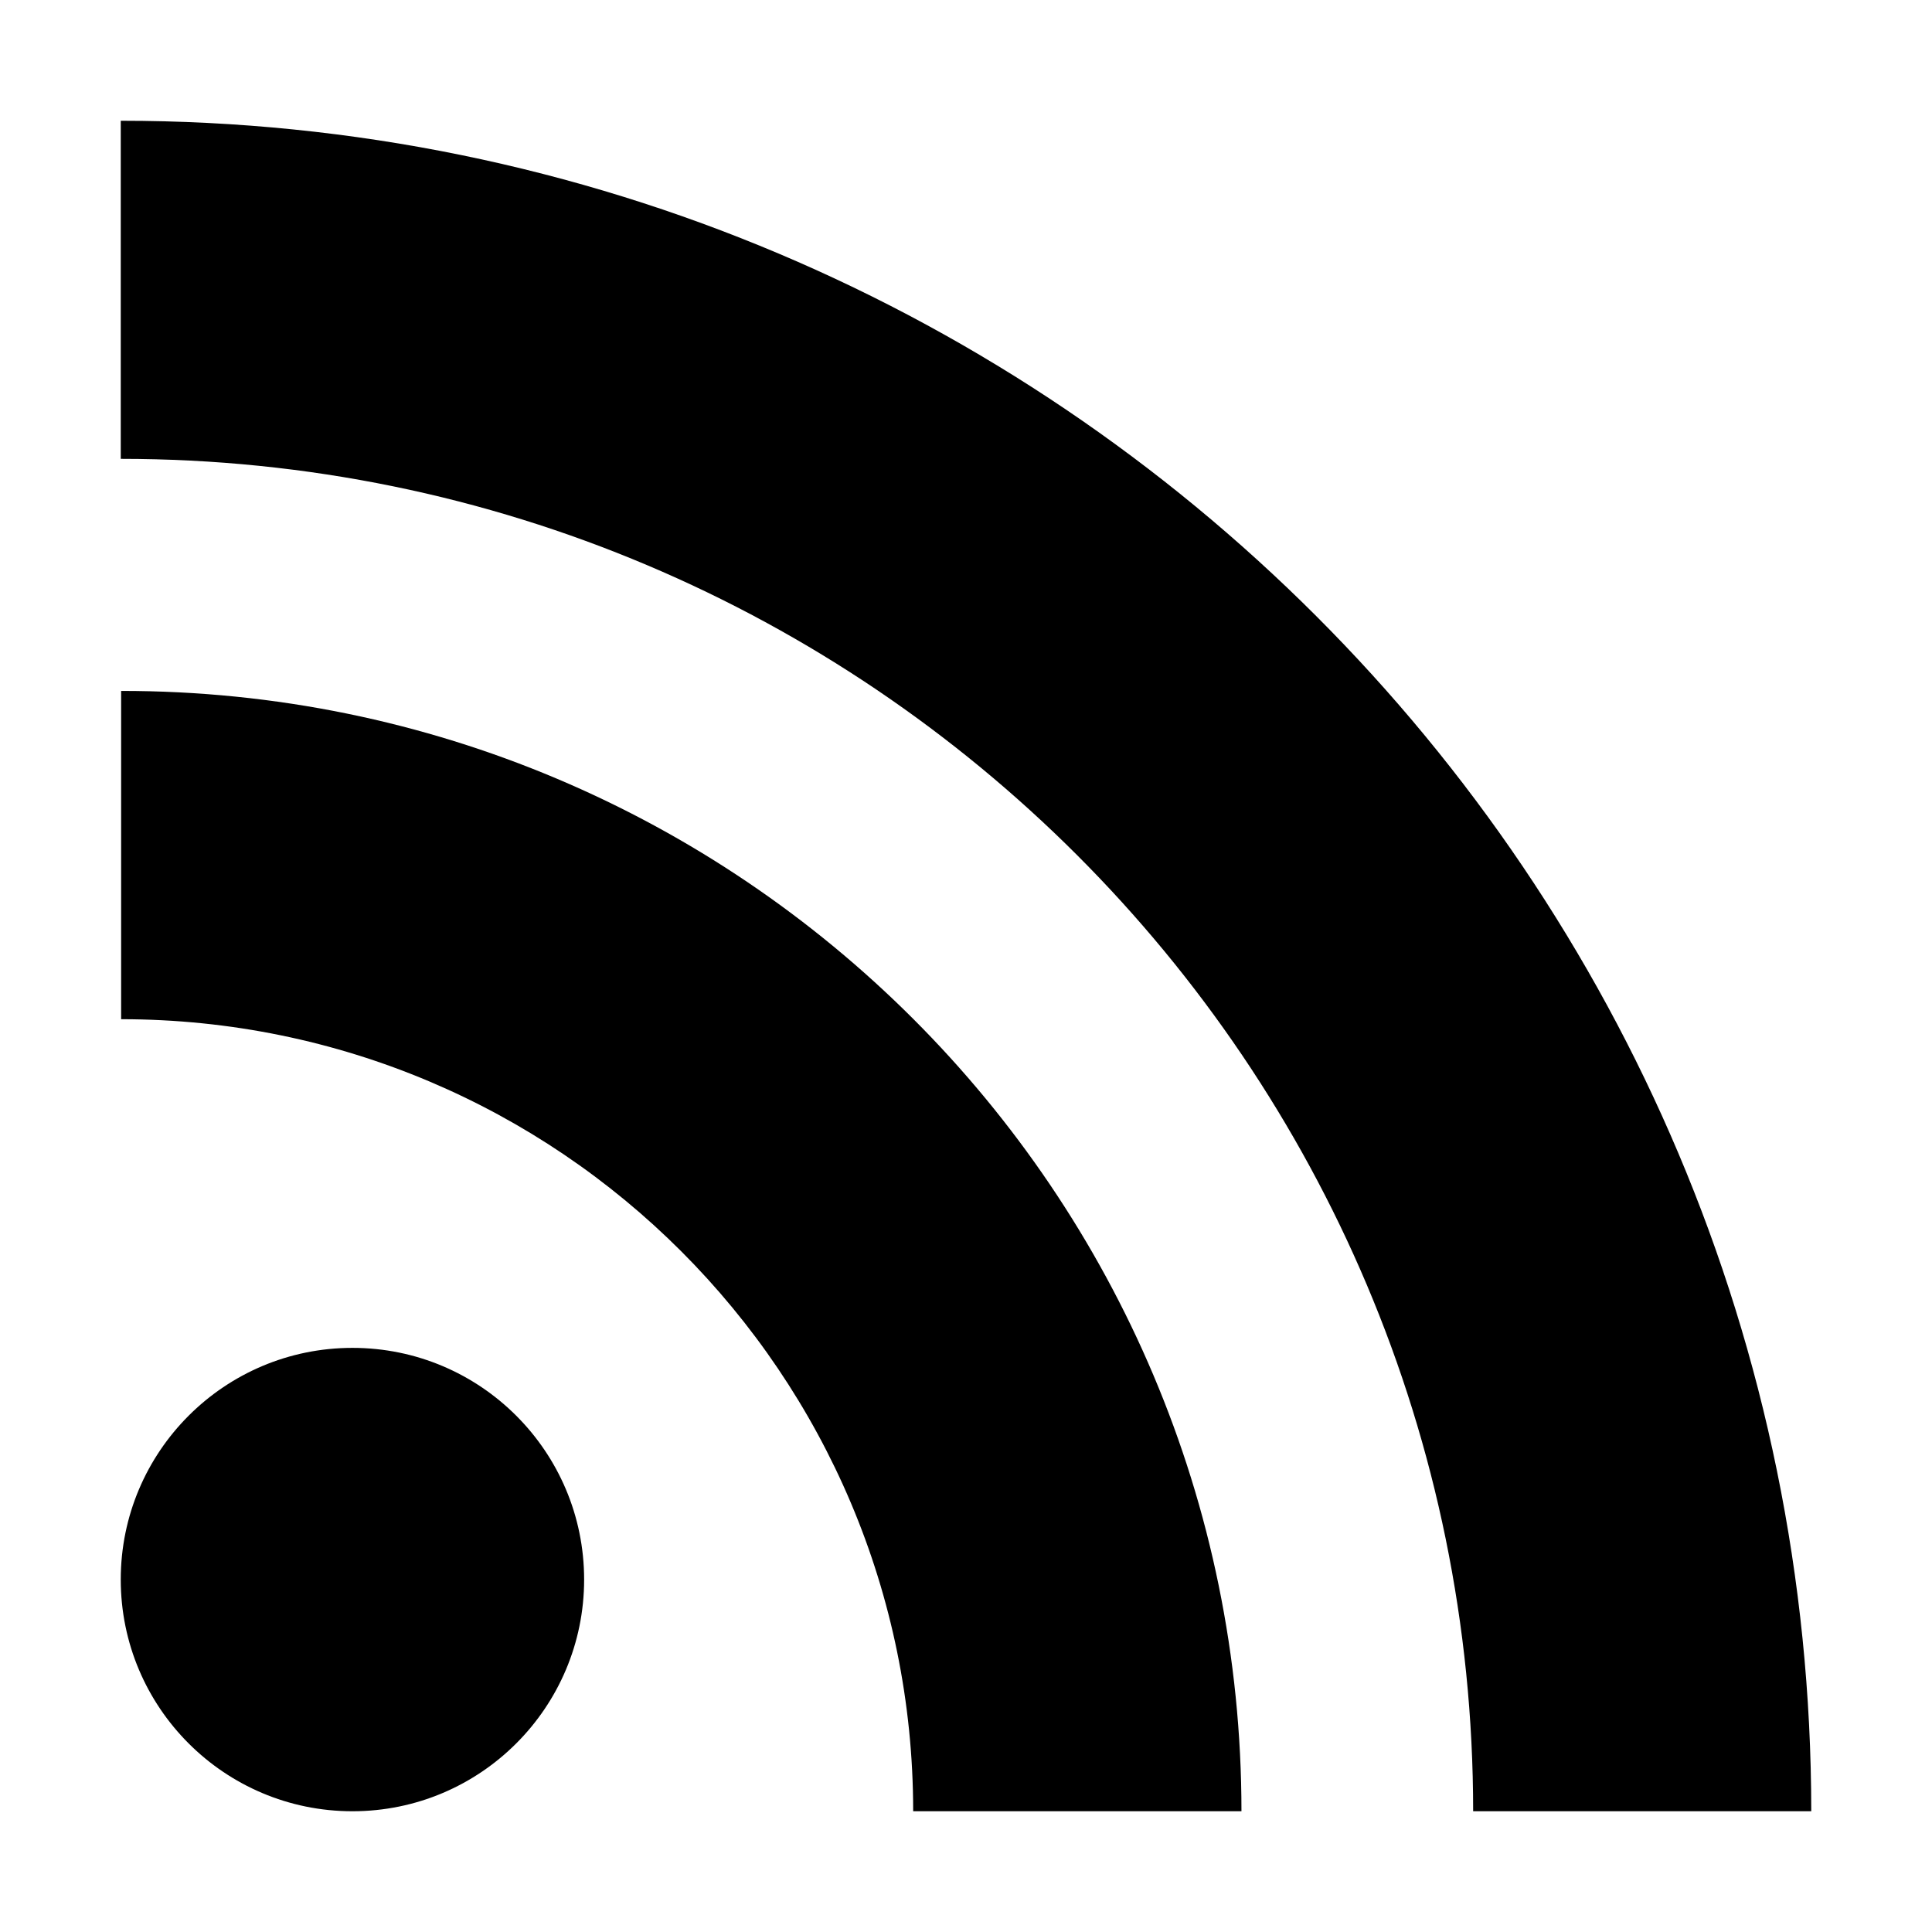
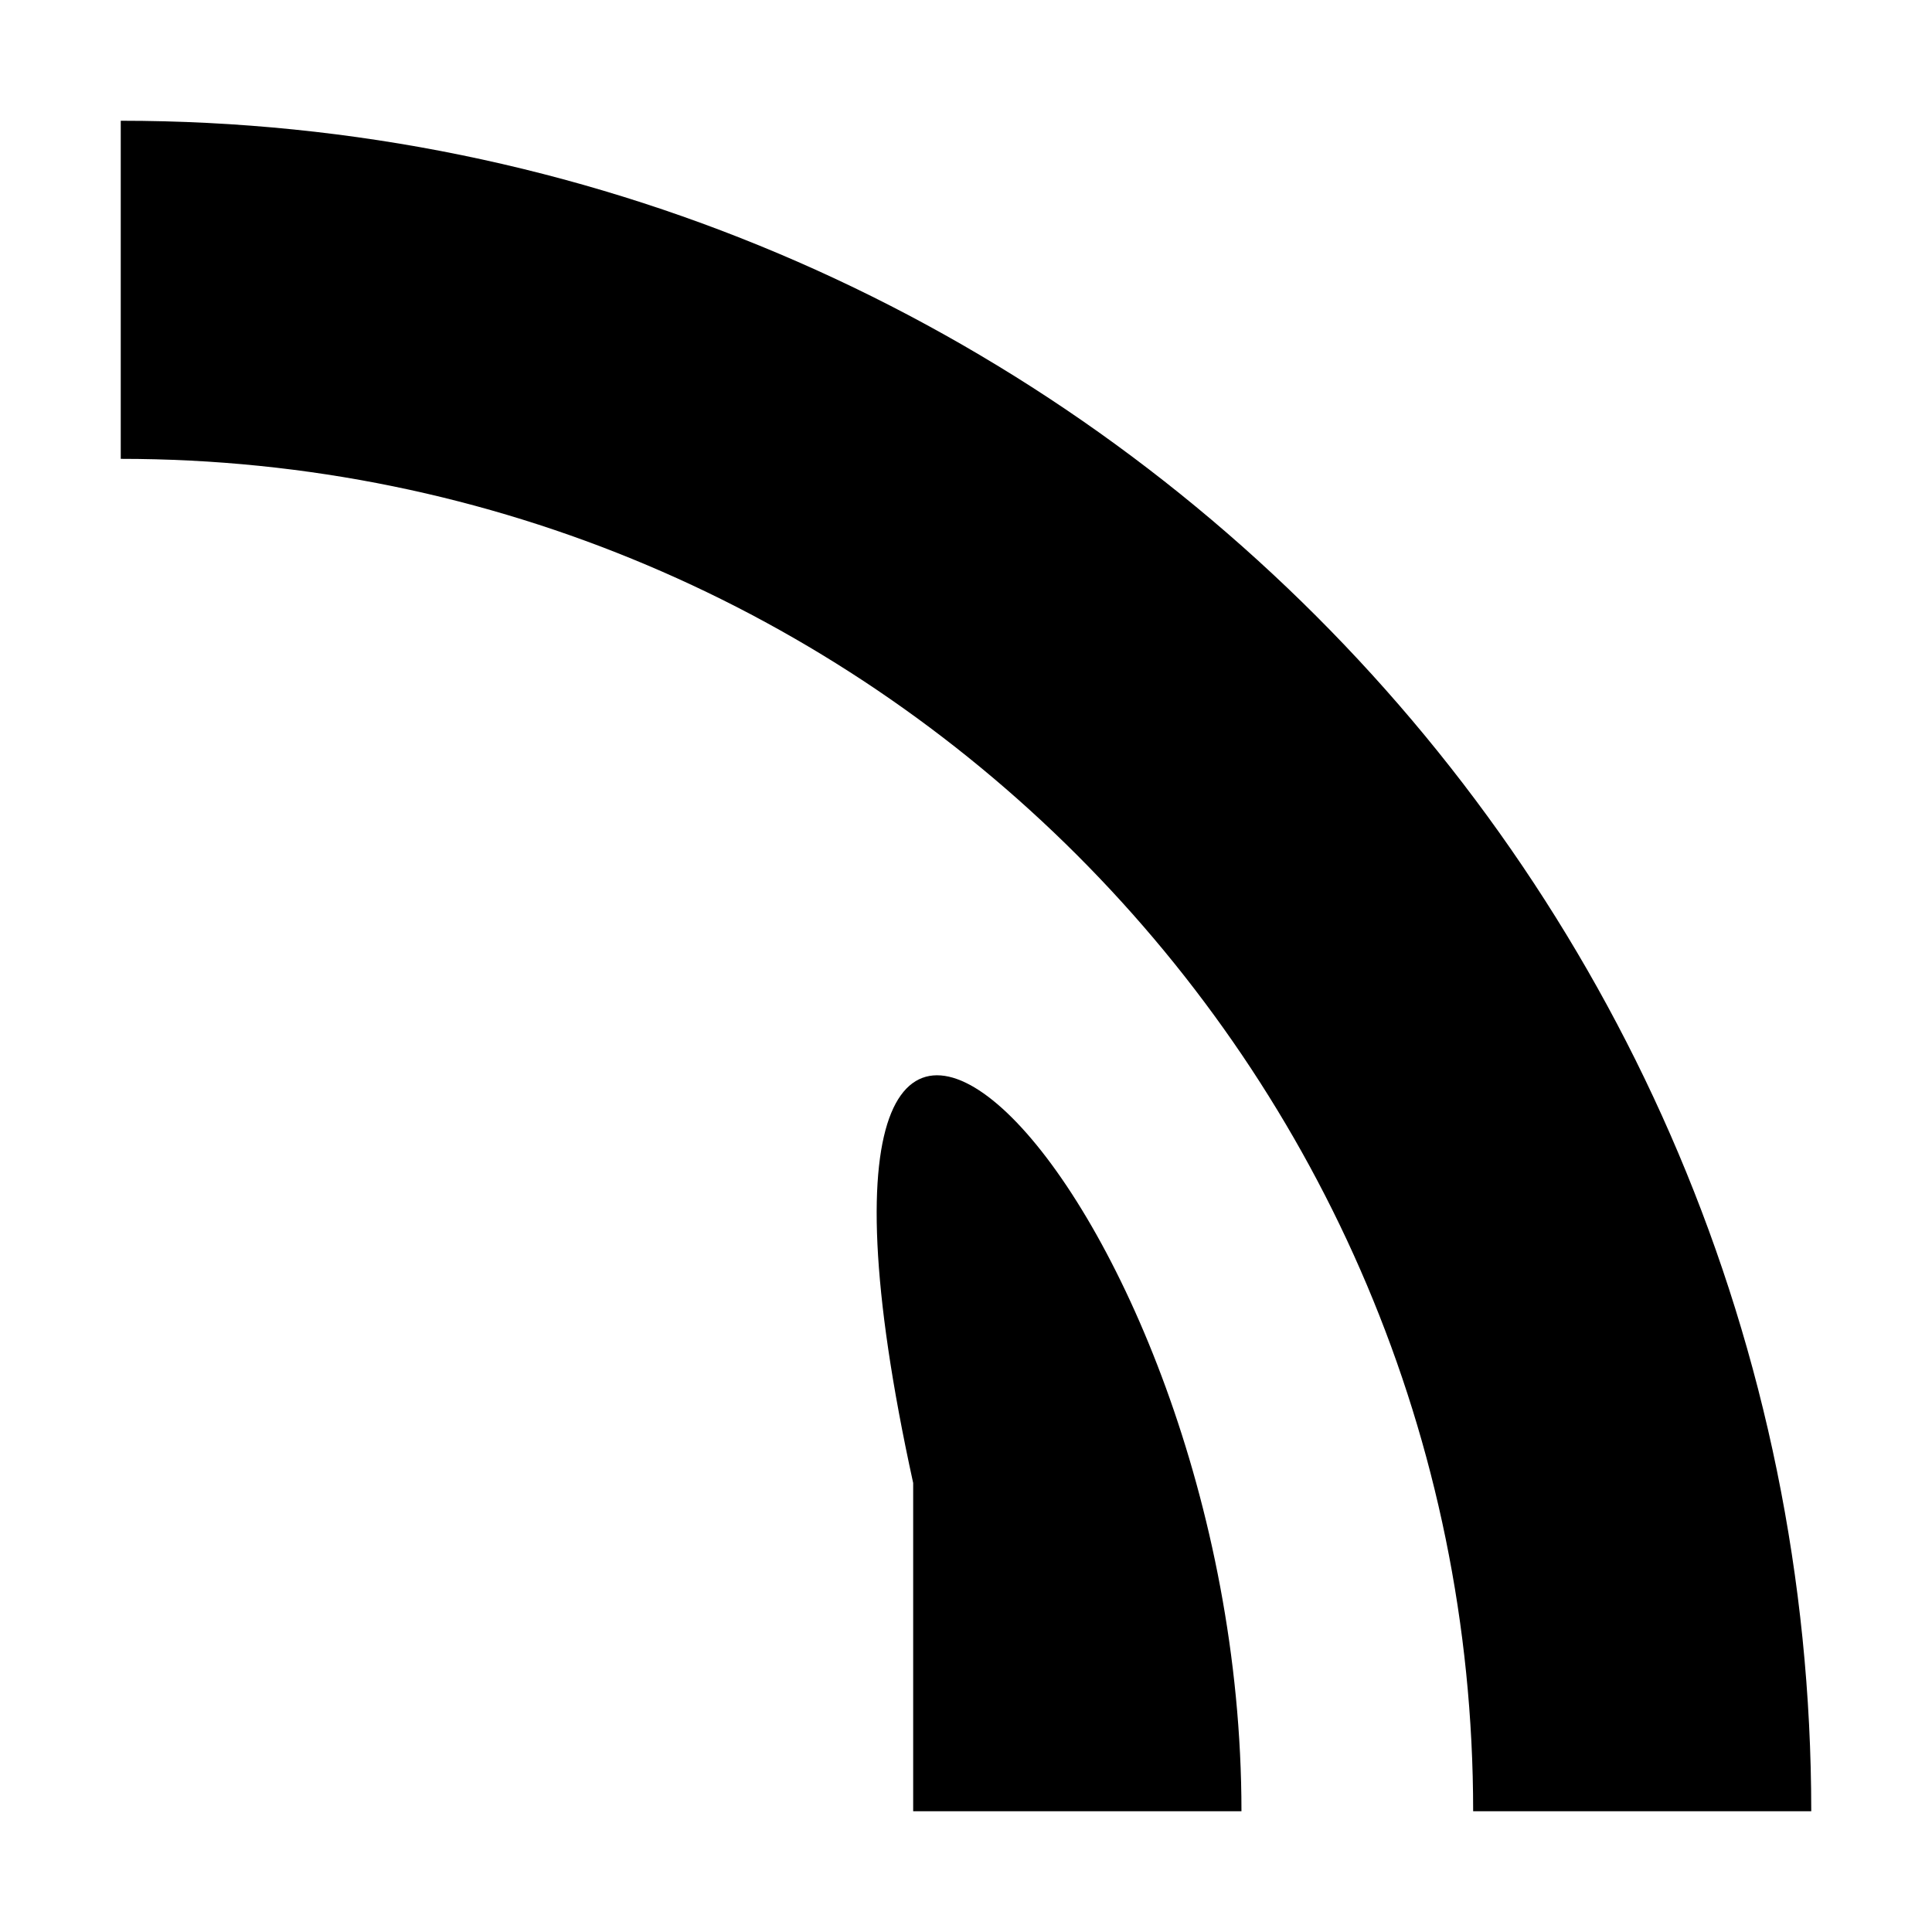
<svg xmlns="http://www.w3.org/2000/svg" viewBox="0 0 512 512">
-   <circle cx="93.4" cy="418.6" r="61.4" />
-   <path d="M329 480h-87c0-115.9-94-209.9-209.9-209.9v-87C196 183 329 316 329 480z" />
+   <path d="M329 480h-87v-87C196 183 329 316 329 480z" />
  <path d="M390.4 480c0-197.9-160.5-358.4-358.4-358.4V32c247.4 0 448 200.6 448 448h-89.6z" />
</svg>